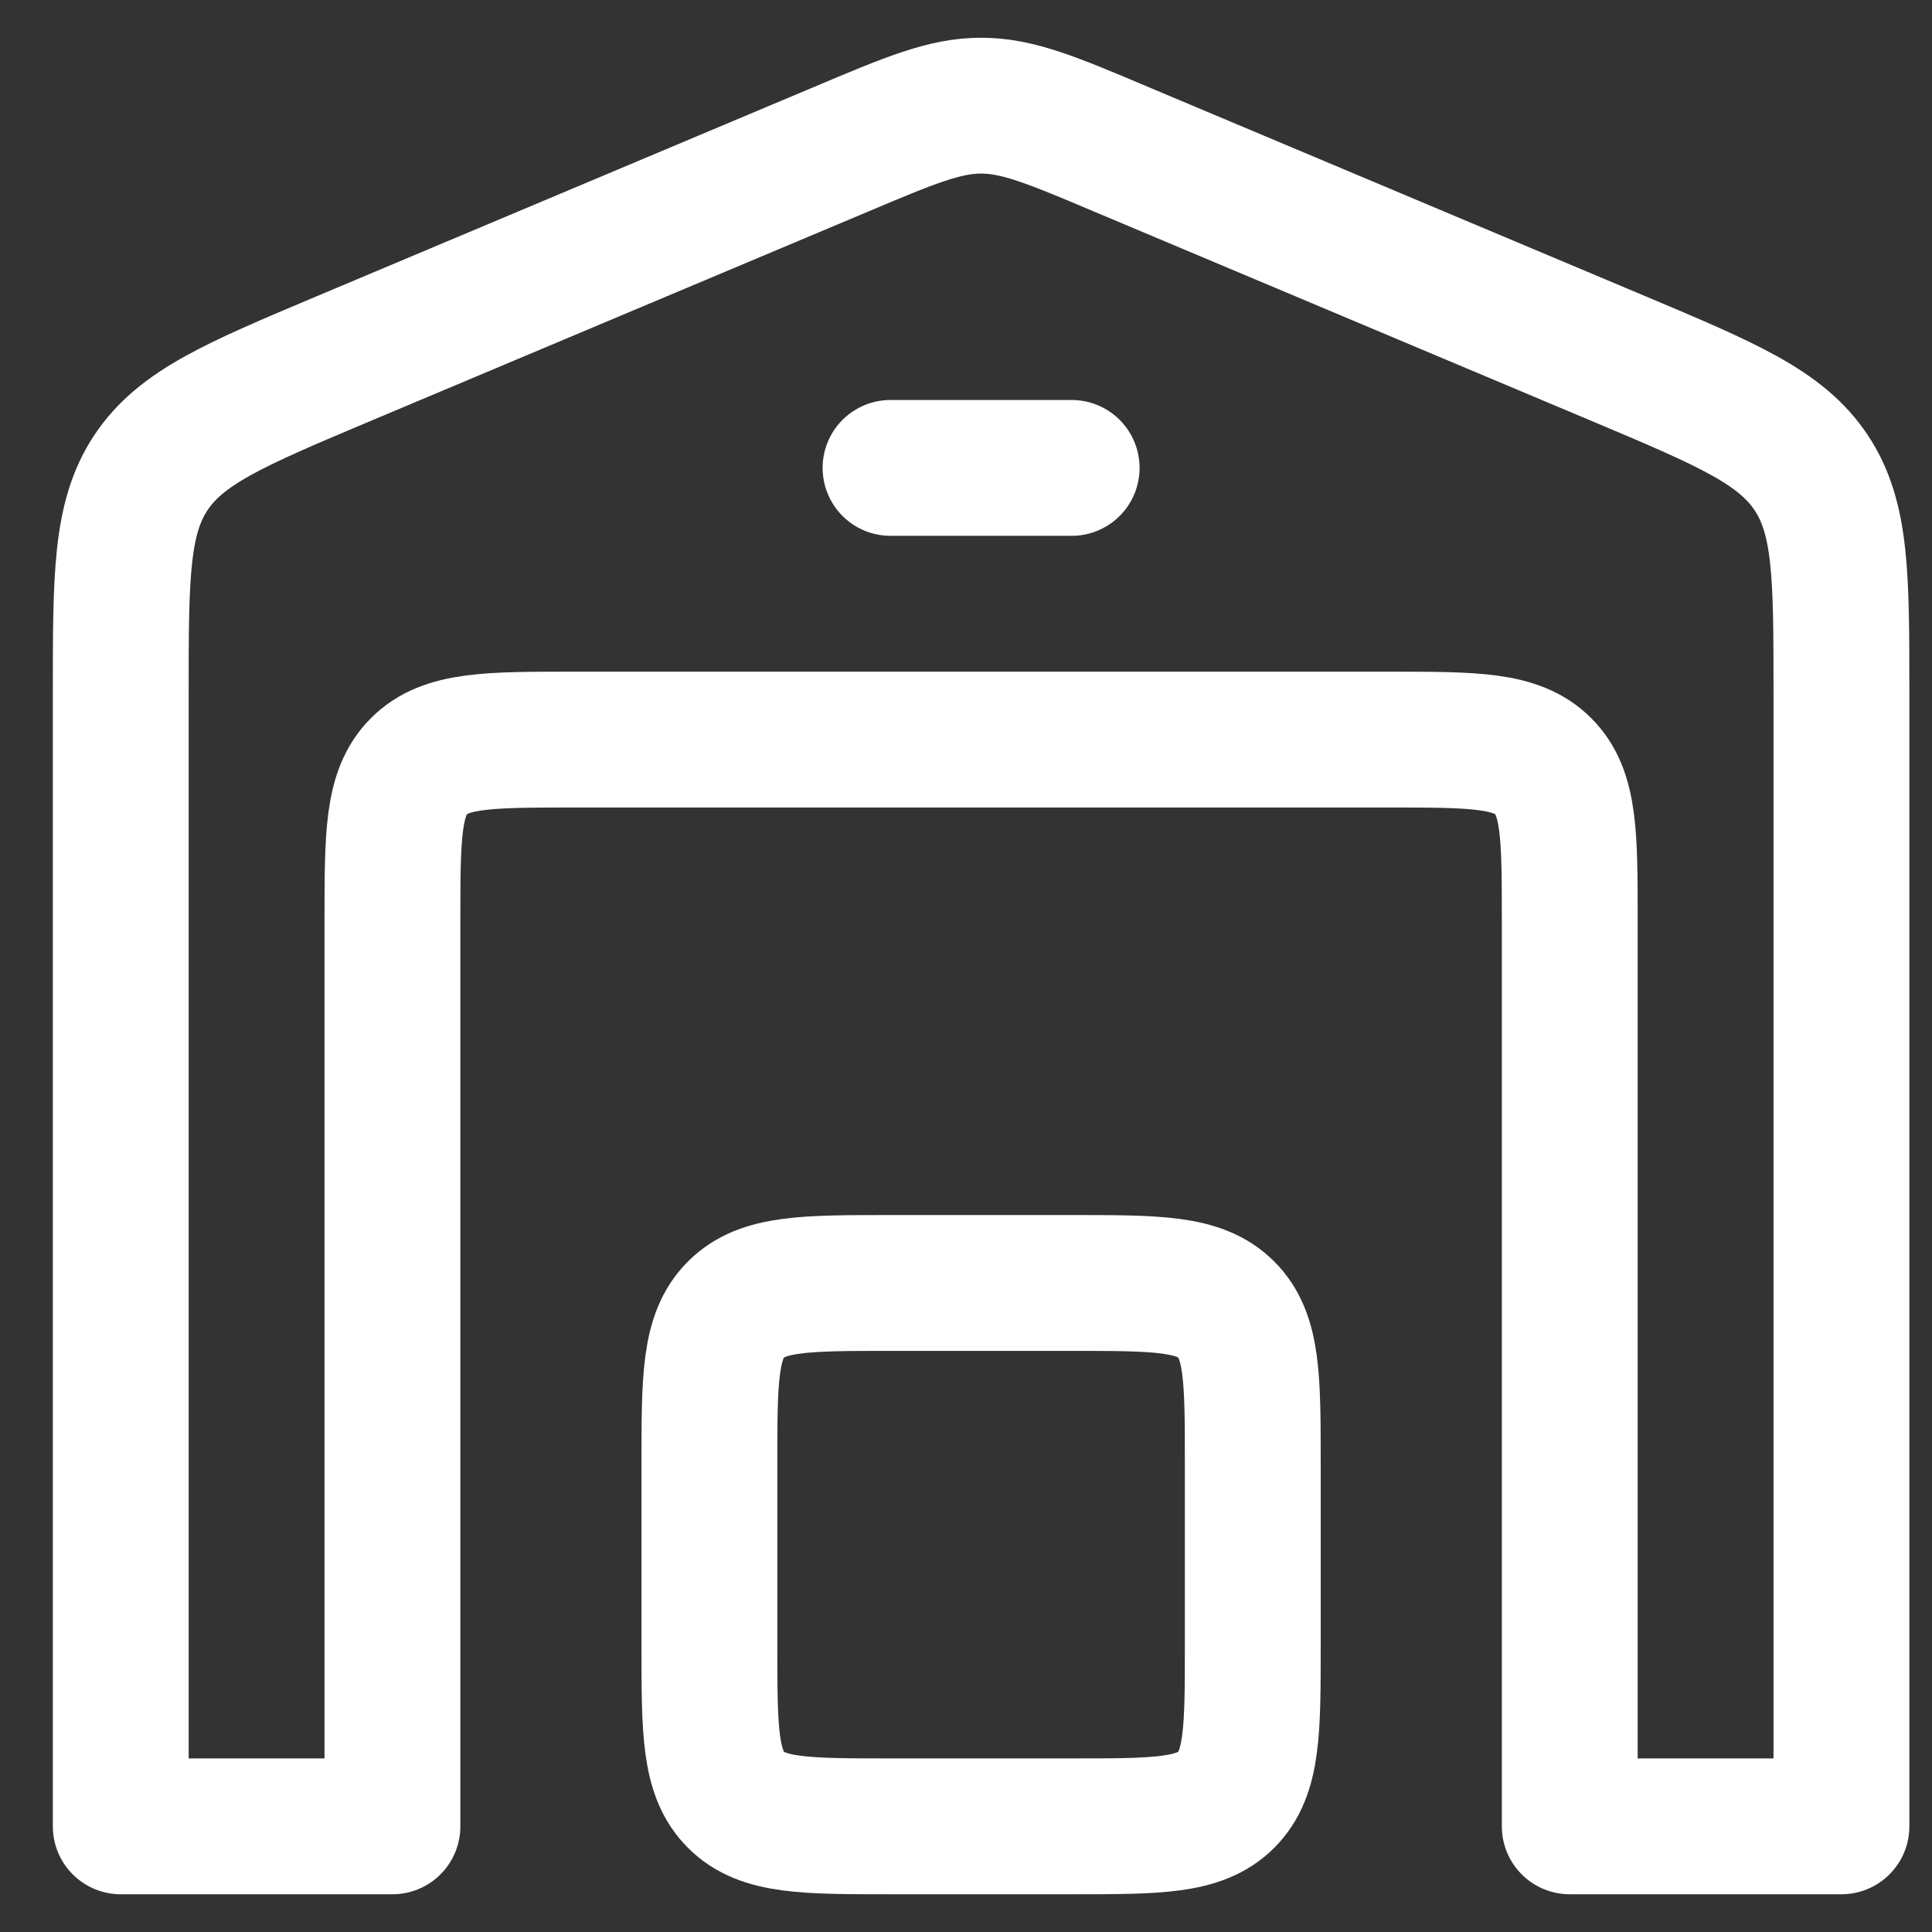
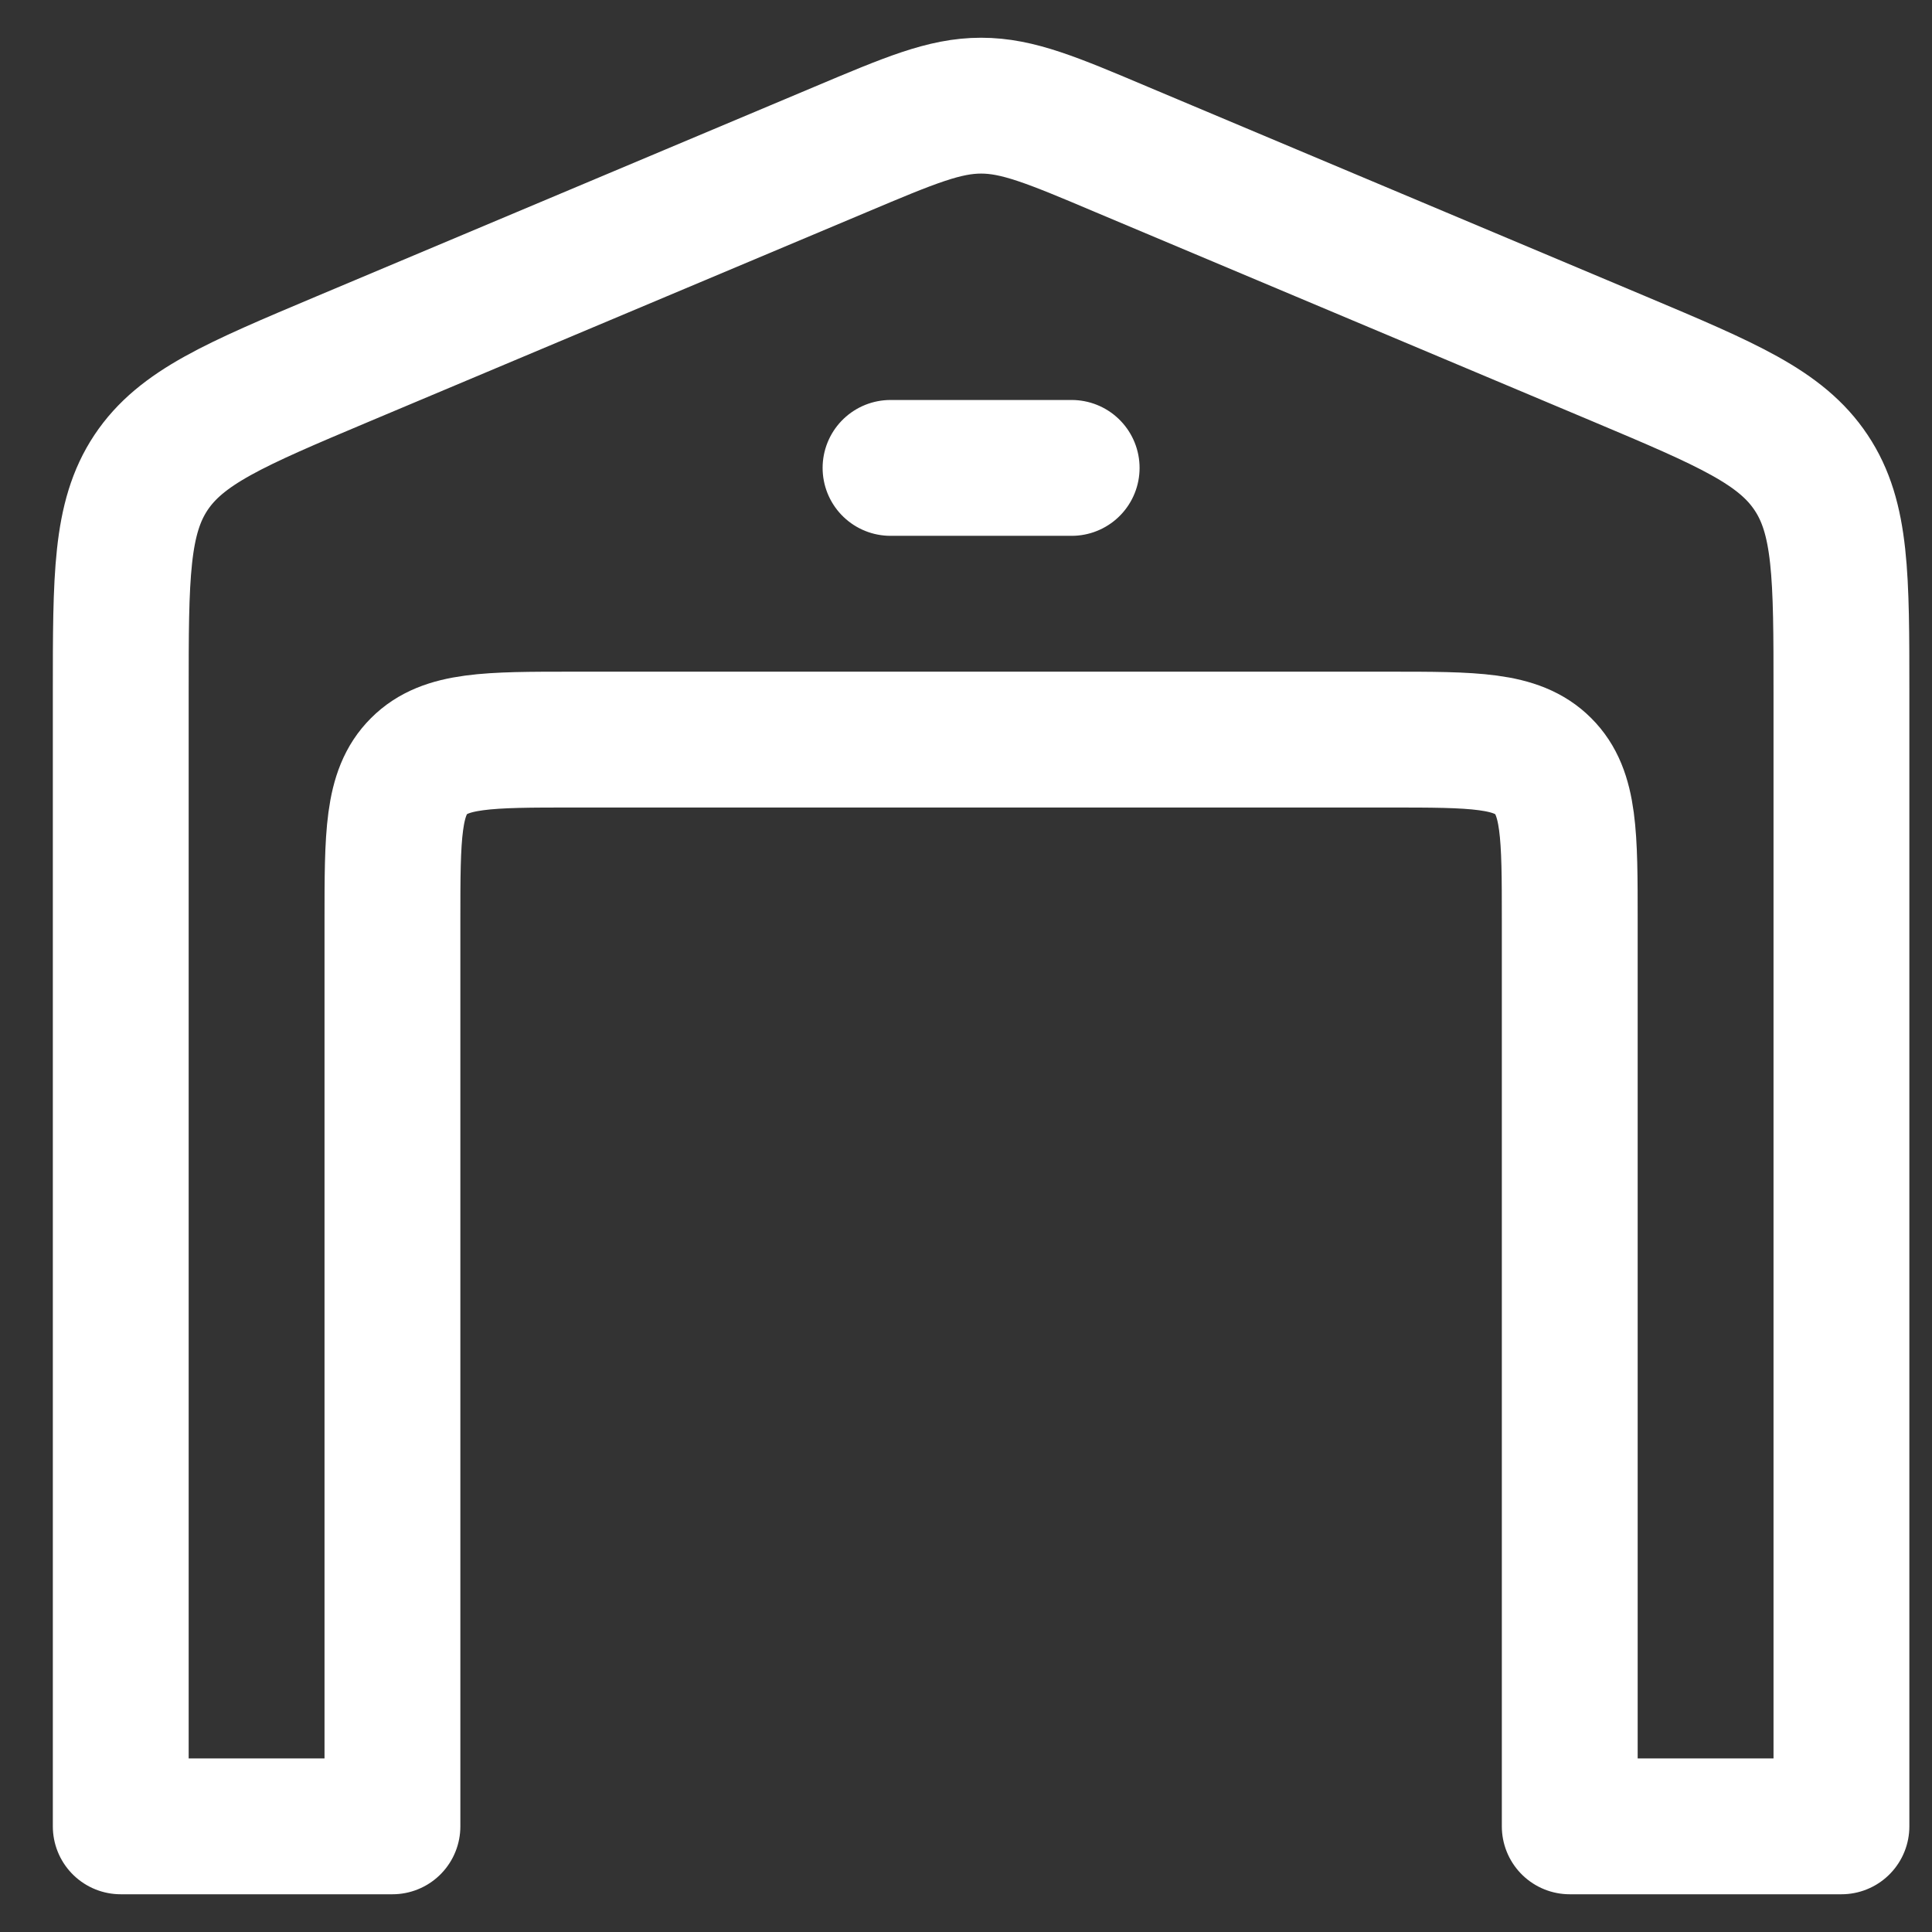
<svg xmlns="http://www.w3.org/2000/svg" width="16" height="16" viewBox="0 0 16 16" fill="none">
  <rect x="0" y="0" width="16" height="16" fill="#333333" stroke="none" />
  <g id="Group">
    <path id="Vector" d="M7.375 3.875H8.875M6.961 1.238L2.836 2.974C1.946 3.349 1.501 3.537 1.25 3.914C1 4.291 1 4.774 1 5.739V15.125H3.25V7.625C3.25 6.918 3.25 6.564 3.47 6.345C3.689 6.125 4.043 6.125 4.75 6.125H11.5C12.207 6.125 12.56 6.125 12.78 6.345C13 6.564 13 6.918 13 7.625V15.125H15.25V5.739C15.25 4.774 15.25 4.29 14.999 3.914C14.749 3.538 14.304 3.349 13.414 2.974L9.289 1.238C8.715 0.995 8.428 0.875 8.125 0.875C7.822 0.875 7.535 0.996 6.961 1.238Z" stroke="white" stroke-width="1.125" stroke-linecap="round" stroke-linejoin="round" />
-     <path id="Vector_2" d="M8.875 10.625H7.375C6.668 10.625 6.314 10.625 6.095 10.845C5.875 11.065 5.875 11.418 5.875 12.125V13.625C5.875 14.332 5.875 14.685 6.095 14.905C6.314 15.125 6.668 15.125 7.375 15.125H8.875C9.582 15.125 9.935 15.125 10.155 14.905C10.375 14.685 10.375 14.332 10.375 13.625V12.125C10.375 11.418 10.375 11.065 10.155 10.845C9.935 10.625 9.582 10.625 8.875 10.625Z" stroke="white" stroke-width="1.125" stroke-linecap="round" stroke-linejoin="round" />
  </g>
</svg>